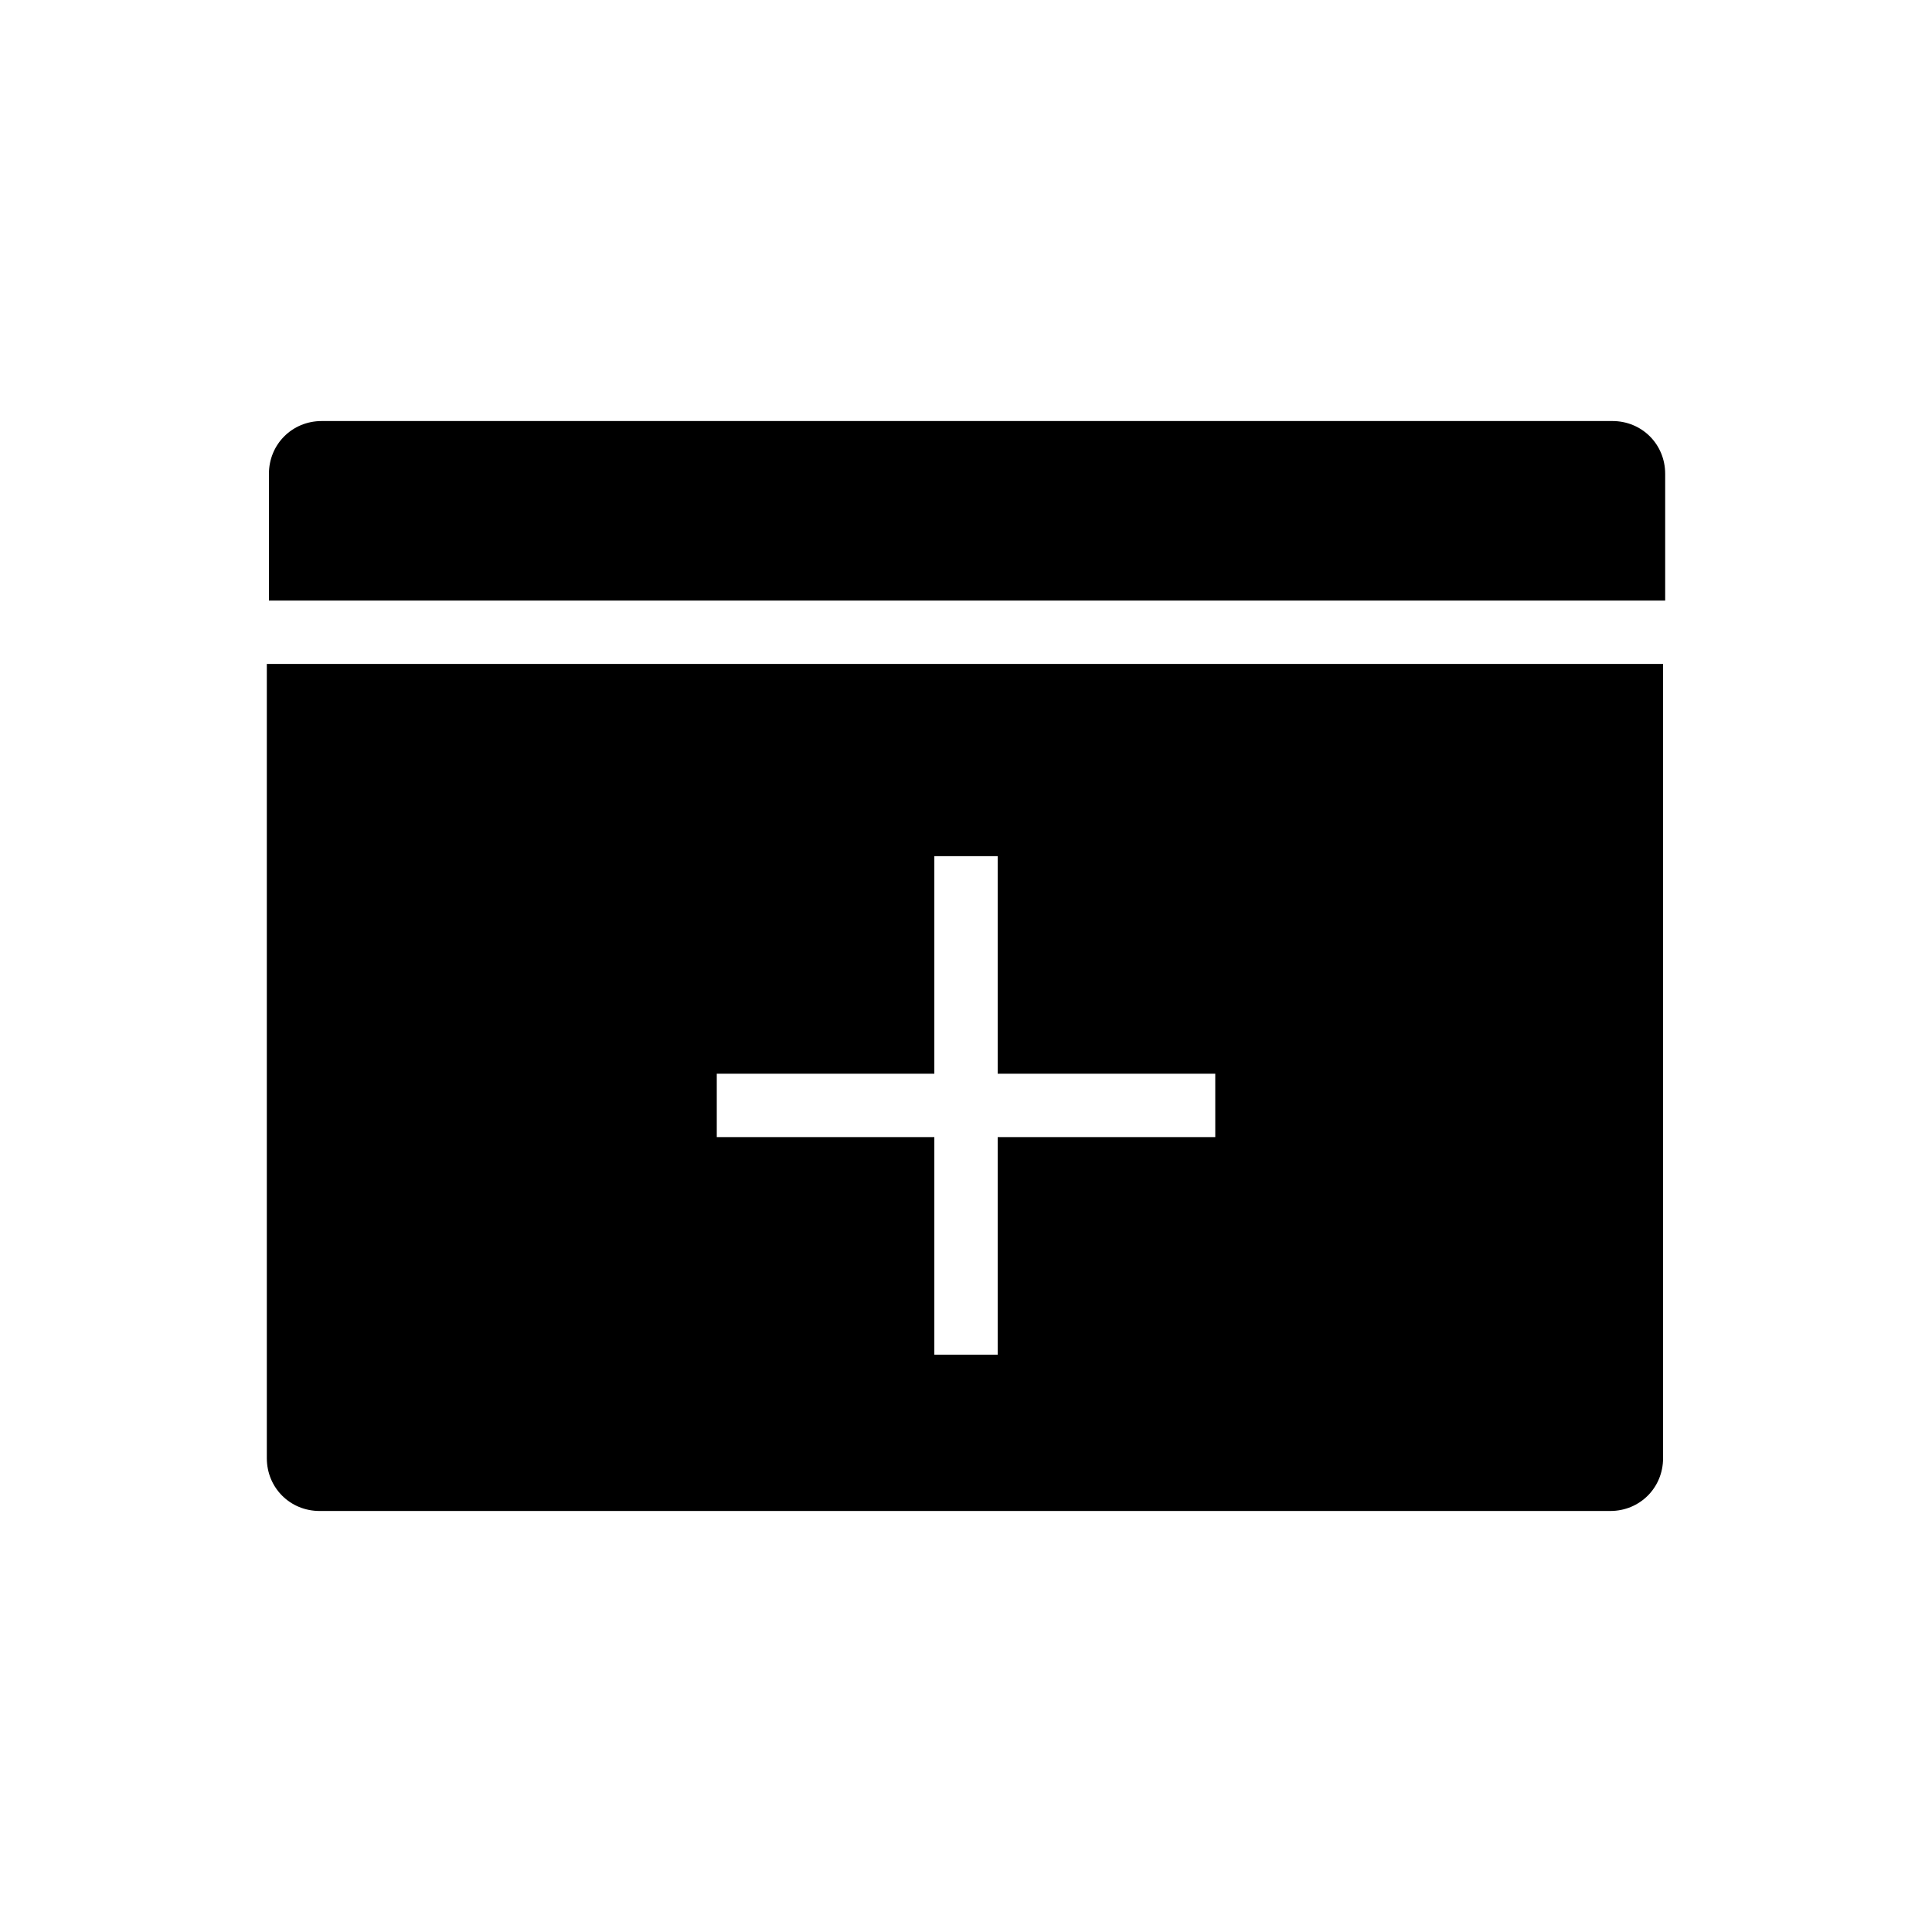
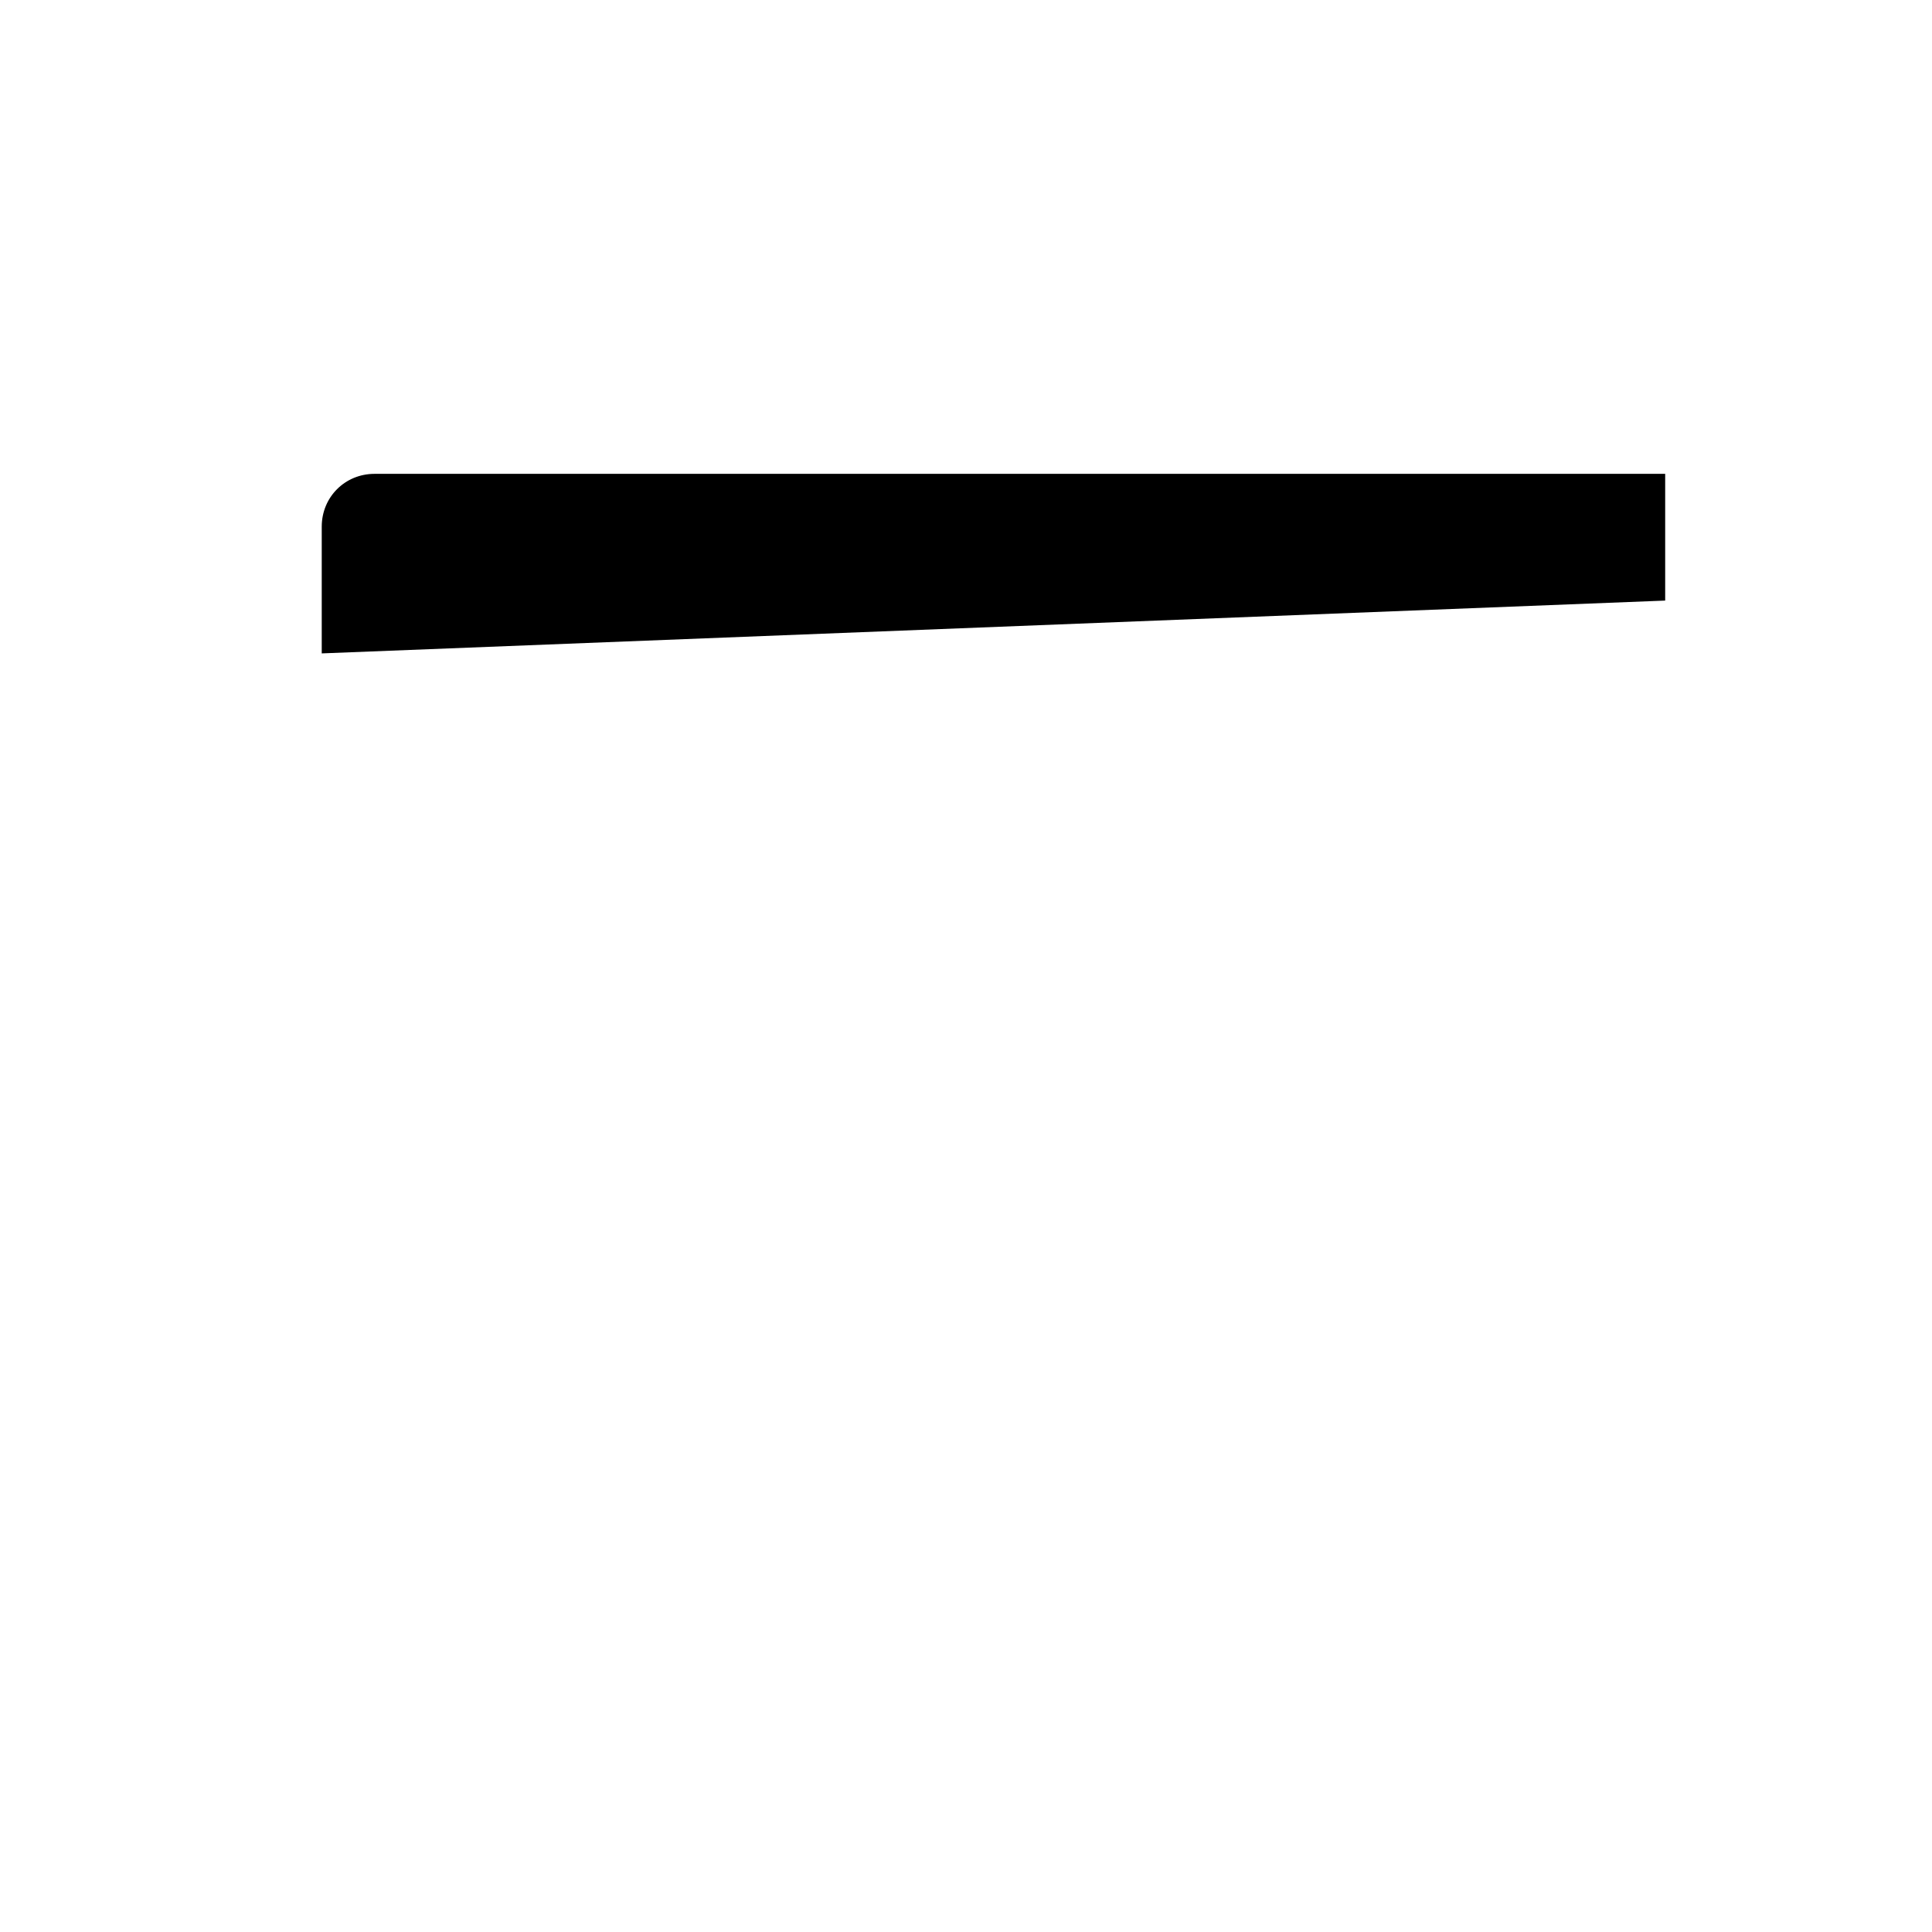
<svg xmlns="http://www.w3.org/2000/svg" fill="#000000" width="800px" height="800px" version="1.1" viewBox="144 144 512 512">
  <g>
-     <path d="m214.71 319.95v210.48c0 7.836 6.156 13.996 13.996 13.996h342.03c7.836 0 13.996-6.156 13.996-13.996v-210.48zm251.35 125.39h-57.66v57.656h-16.793v-57.656h-57.656v-16.793h57.656v-57.656h16.793v57.656h57.656z" />
-     <path d="m585.29 303.16v-33.586c0-7.836-6.156-13.996-13.996-13.996h-342.03c-7.836 0-13.996 6.156-13.996 13.996v33.586z" />
+     <path d="m585.29 303.16v-33.586h-342.03c-7.836 0-13.996 6.156-13.996 13.996v33.586z" />
  </g>
</svg>